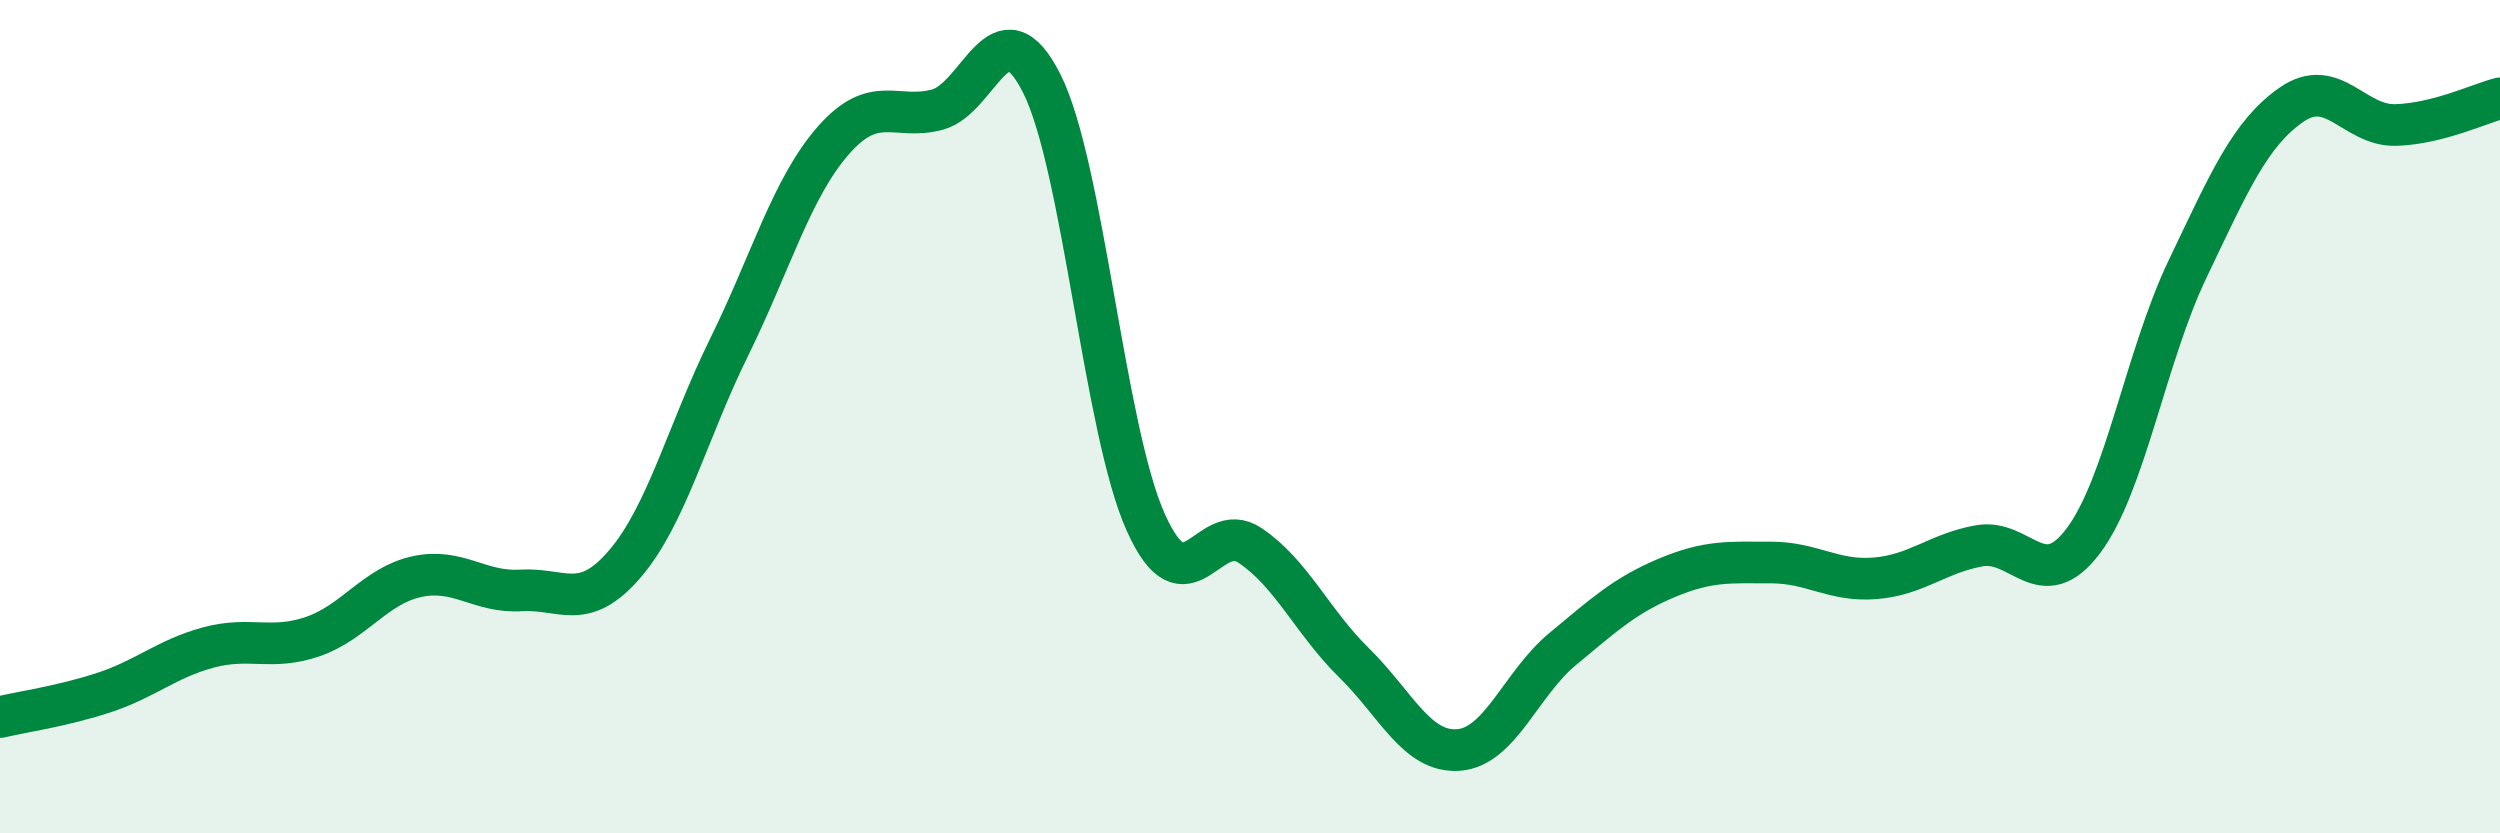
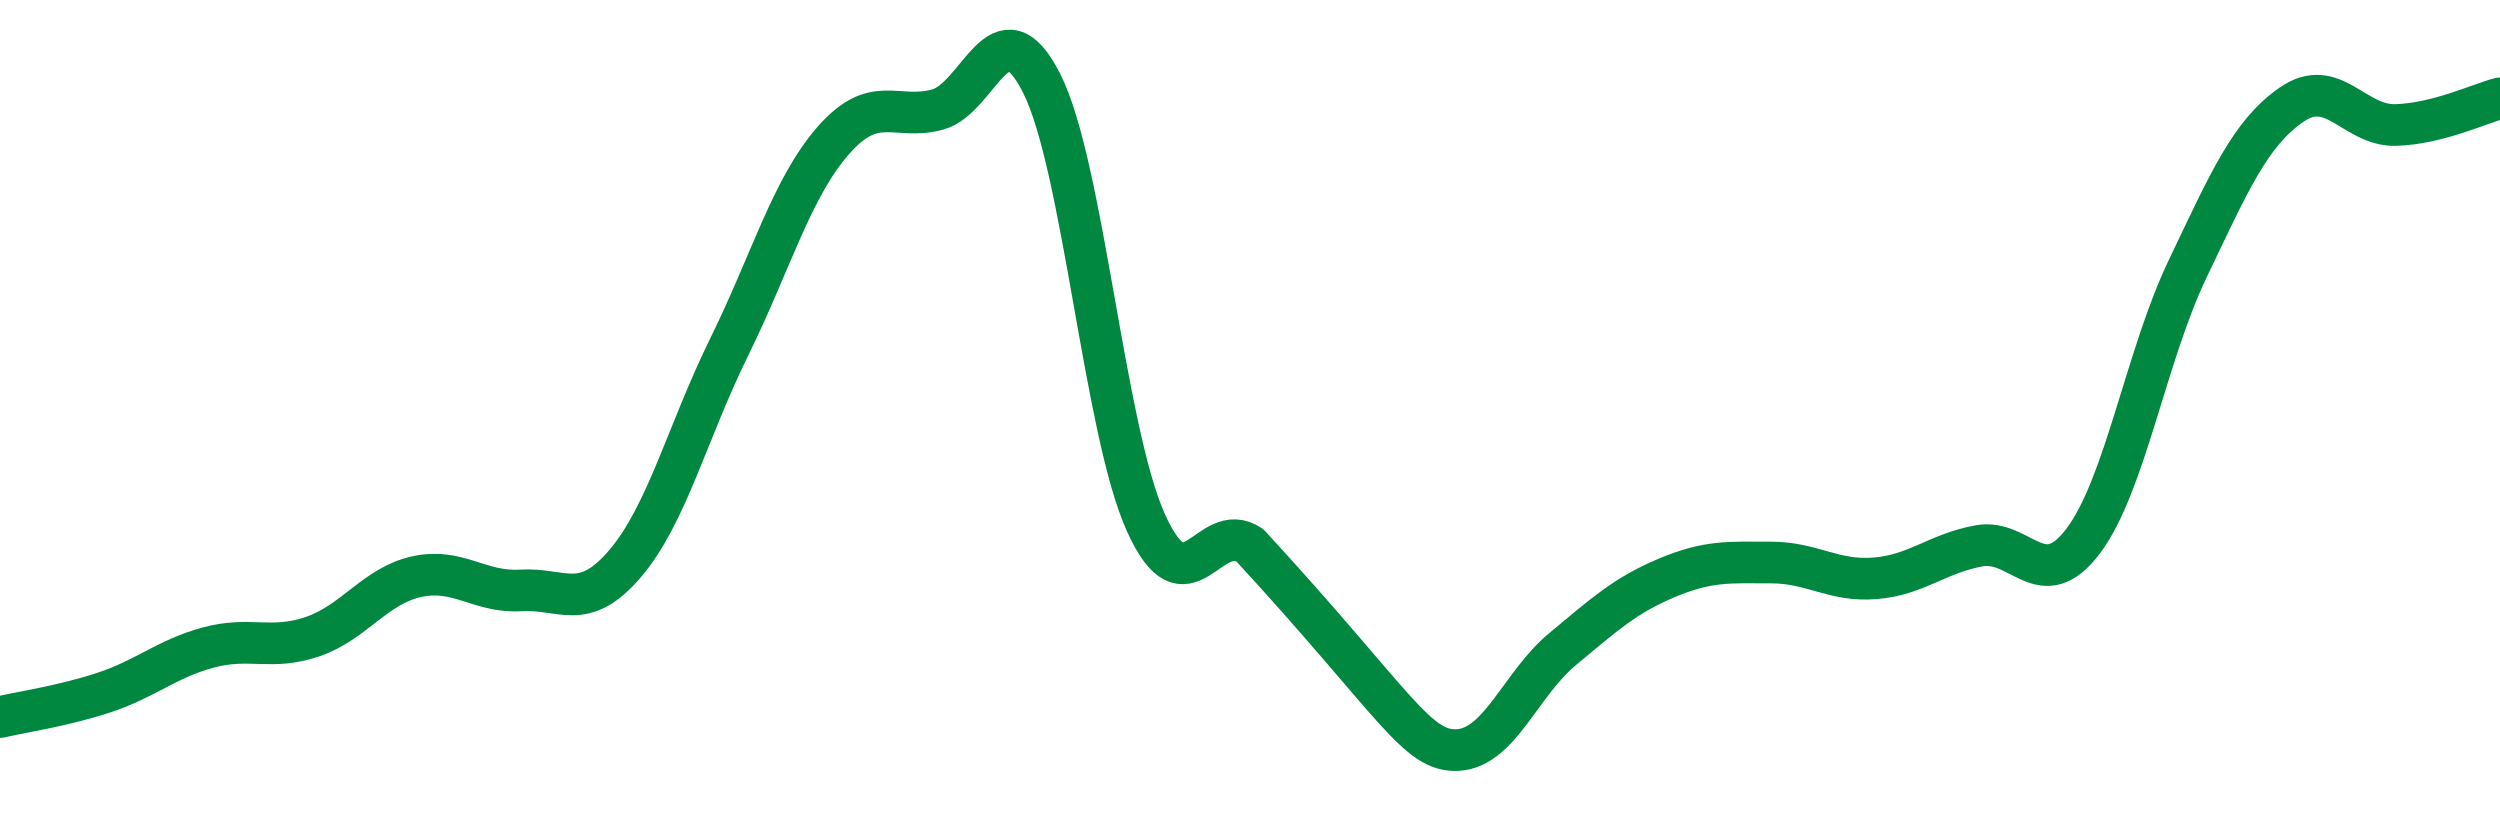
<svg xmlns="http://www.w3.org/2000/svg" width="60" height="20" viewBox="0 0 60 20">
-   <path d="M 0,17.21 C 0.5,17.09 1.5,16.95 2.5,16.62 C 3.5,16.29 4,15.81 5,15.54 C 6,15.27 6.5,15.62 7.5,15.28 C 8.5,14.94 9,14.06 10,13.84 C 11,13.62 11.5,14.23 12.5,14.17 C 13.5,14.11 14,14.7 15,13.53 C 16,12.36 16.5,10.36 17.5,8.33 C 18.5,6.3 19,4.51 20,3.37 C 21,2.23 21.5,2.9 22.5,2.63 C 23.5,2.36 24,0.02 25,2 C 26,3.98 26.5,10.32 27.5,12.54 C 28.5,14.76 29,12.42 30,13.09 C 31,13.76 31.5,14.93 32.5,15.91 C 33.5,16.89 34,18.07 35,18 C 36,17.93 36.5,16.41 37.5,15.58 C 38.5,14.75 39,14.29 40,13.87 C 41,13.45 41.5,13.5 42.5,13.5 C 43.5,13.5 44,13.96 45,13.88 C 46,13.8 46.5,13.28 47.5,13.1 C 48.5,12.92 49,14.31 50,12.98 C 51,11.65 51.5,8.55 52.5,6.46 C 53.5,4.37 54,3.2 55,2.51 C 56,1.82 56.5,3.03 57.5,3 C 58.5,2.97 59.5,2.49 60,2.36L60 20L0 20Z" fill="#008740" opacity="0.1" stroke-linecap="round" stroke-linejoin="round" />
-   <path d="M 0,17.21 C 0.5,17.09 1.5,16.95 2.5,16.62 C 3.5,16.29 4,15.81 5,15.54 C 6,15.27 6.5,15.62 7.5,15.28 C 8.5,14.94 9,14.06 10,13.84 C 11,13.62 11.5,14.23 12.5,14.17 C 13.5,14.11 14,14.7 15,13.53 C 16,12.36 16.5,10.36 17.5,8.33 C 18.5,6.3 19,4.51 20,3.37 C 21,2.23 21.5,2.9 22.5,2.63 C 23.5,2.36 24,0.02 25,2 C 26,3.98 26.5,10.32 27.5,12.54 C 28.5,14.76 29,12.42 30,13.09 C 31,13.76 31.5,14.93 32.5,15.91 C 33.5,16.89 34,18.07 35,18 C 36,17.93 36.5,16.41 37.5,15.58 C 38.5,14.75 39,14.29 40,13.87 C 41,13.45 41.5,13.5 42.5,13.5 C 43.5,13.5 44,13.96 45,13.88 C 46,13.8 46.5,13.28 47.5,13.1 C 48.5,12.92 49,14.31 50,12.98 C 51,11.65 51.5,8.55 52.5,6.46 C 53.5,4.37 54,3.2 55,2.51 C 56,1.82 56.5,3.03 57.5,3 C 58.5,2.97 59.5,2.49 60,2.36" stroke="#008740" stroke-width="1" fill="none" stroke-linecap="round" stroke-linejoin="round" />
+   <path d="M 0,17.21 C 0.5,17.09 1.5,16.95 2.5,16.62 C 3.5,16.29 4,15.81 5,15.54 C 6,15.27 6.5,15.62 7.5,15.28 C 8.5,14.94 9,14.06 10,13.84 C 11,13.62 11.5,14.23 12.5,14.17 C 13.5,14.11 14,14.7 15,13.53 C 16,12.36 16.5,10.36 17.5,8.33 C 18.5,6.3 19,4.51 20,3.37 C 21,2.23 21.5,2.9 22.5,2.63 C 23.5,2.36 24,0.02 25,2 C 26,3.98 26.5,10.32 27.5,12.54 C 28.5,14.76 29,12.42 30,13.09 C 33.5,16.89 34,18.07 35,18 C 36,17.93 36.5,16.41 37.5,15.58 C 38.5,14.75 39,14.29 40,13.87 C 41,13.45 41.5,13.5 42.5,13.5 C 43.5,13.5 44,13.96 45,13.88 C 46,13.8 46.5,13.28 47.5,13.1 C 48.5,12.92 49,14.31 50,12.98 C 51,11.65 51.5,8.55 52.5,6.46 C 53.5,4.37 54,3.2 55,2.51 C 56,1.82 56.5,3.03 57.5,3 C 58.5,2.97 59.5,2.49 60,2.36" stroke="#008740" stroke-width="1" fill="none" stroke-linecap="round" stroke-linejoin="round" />
</svg>